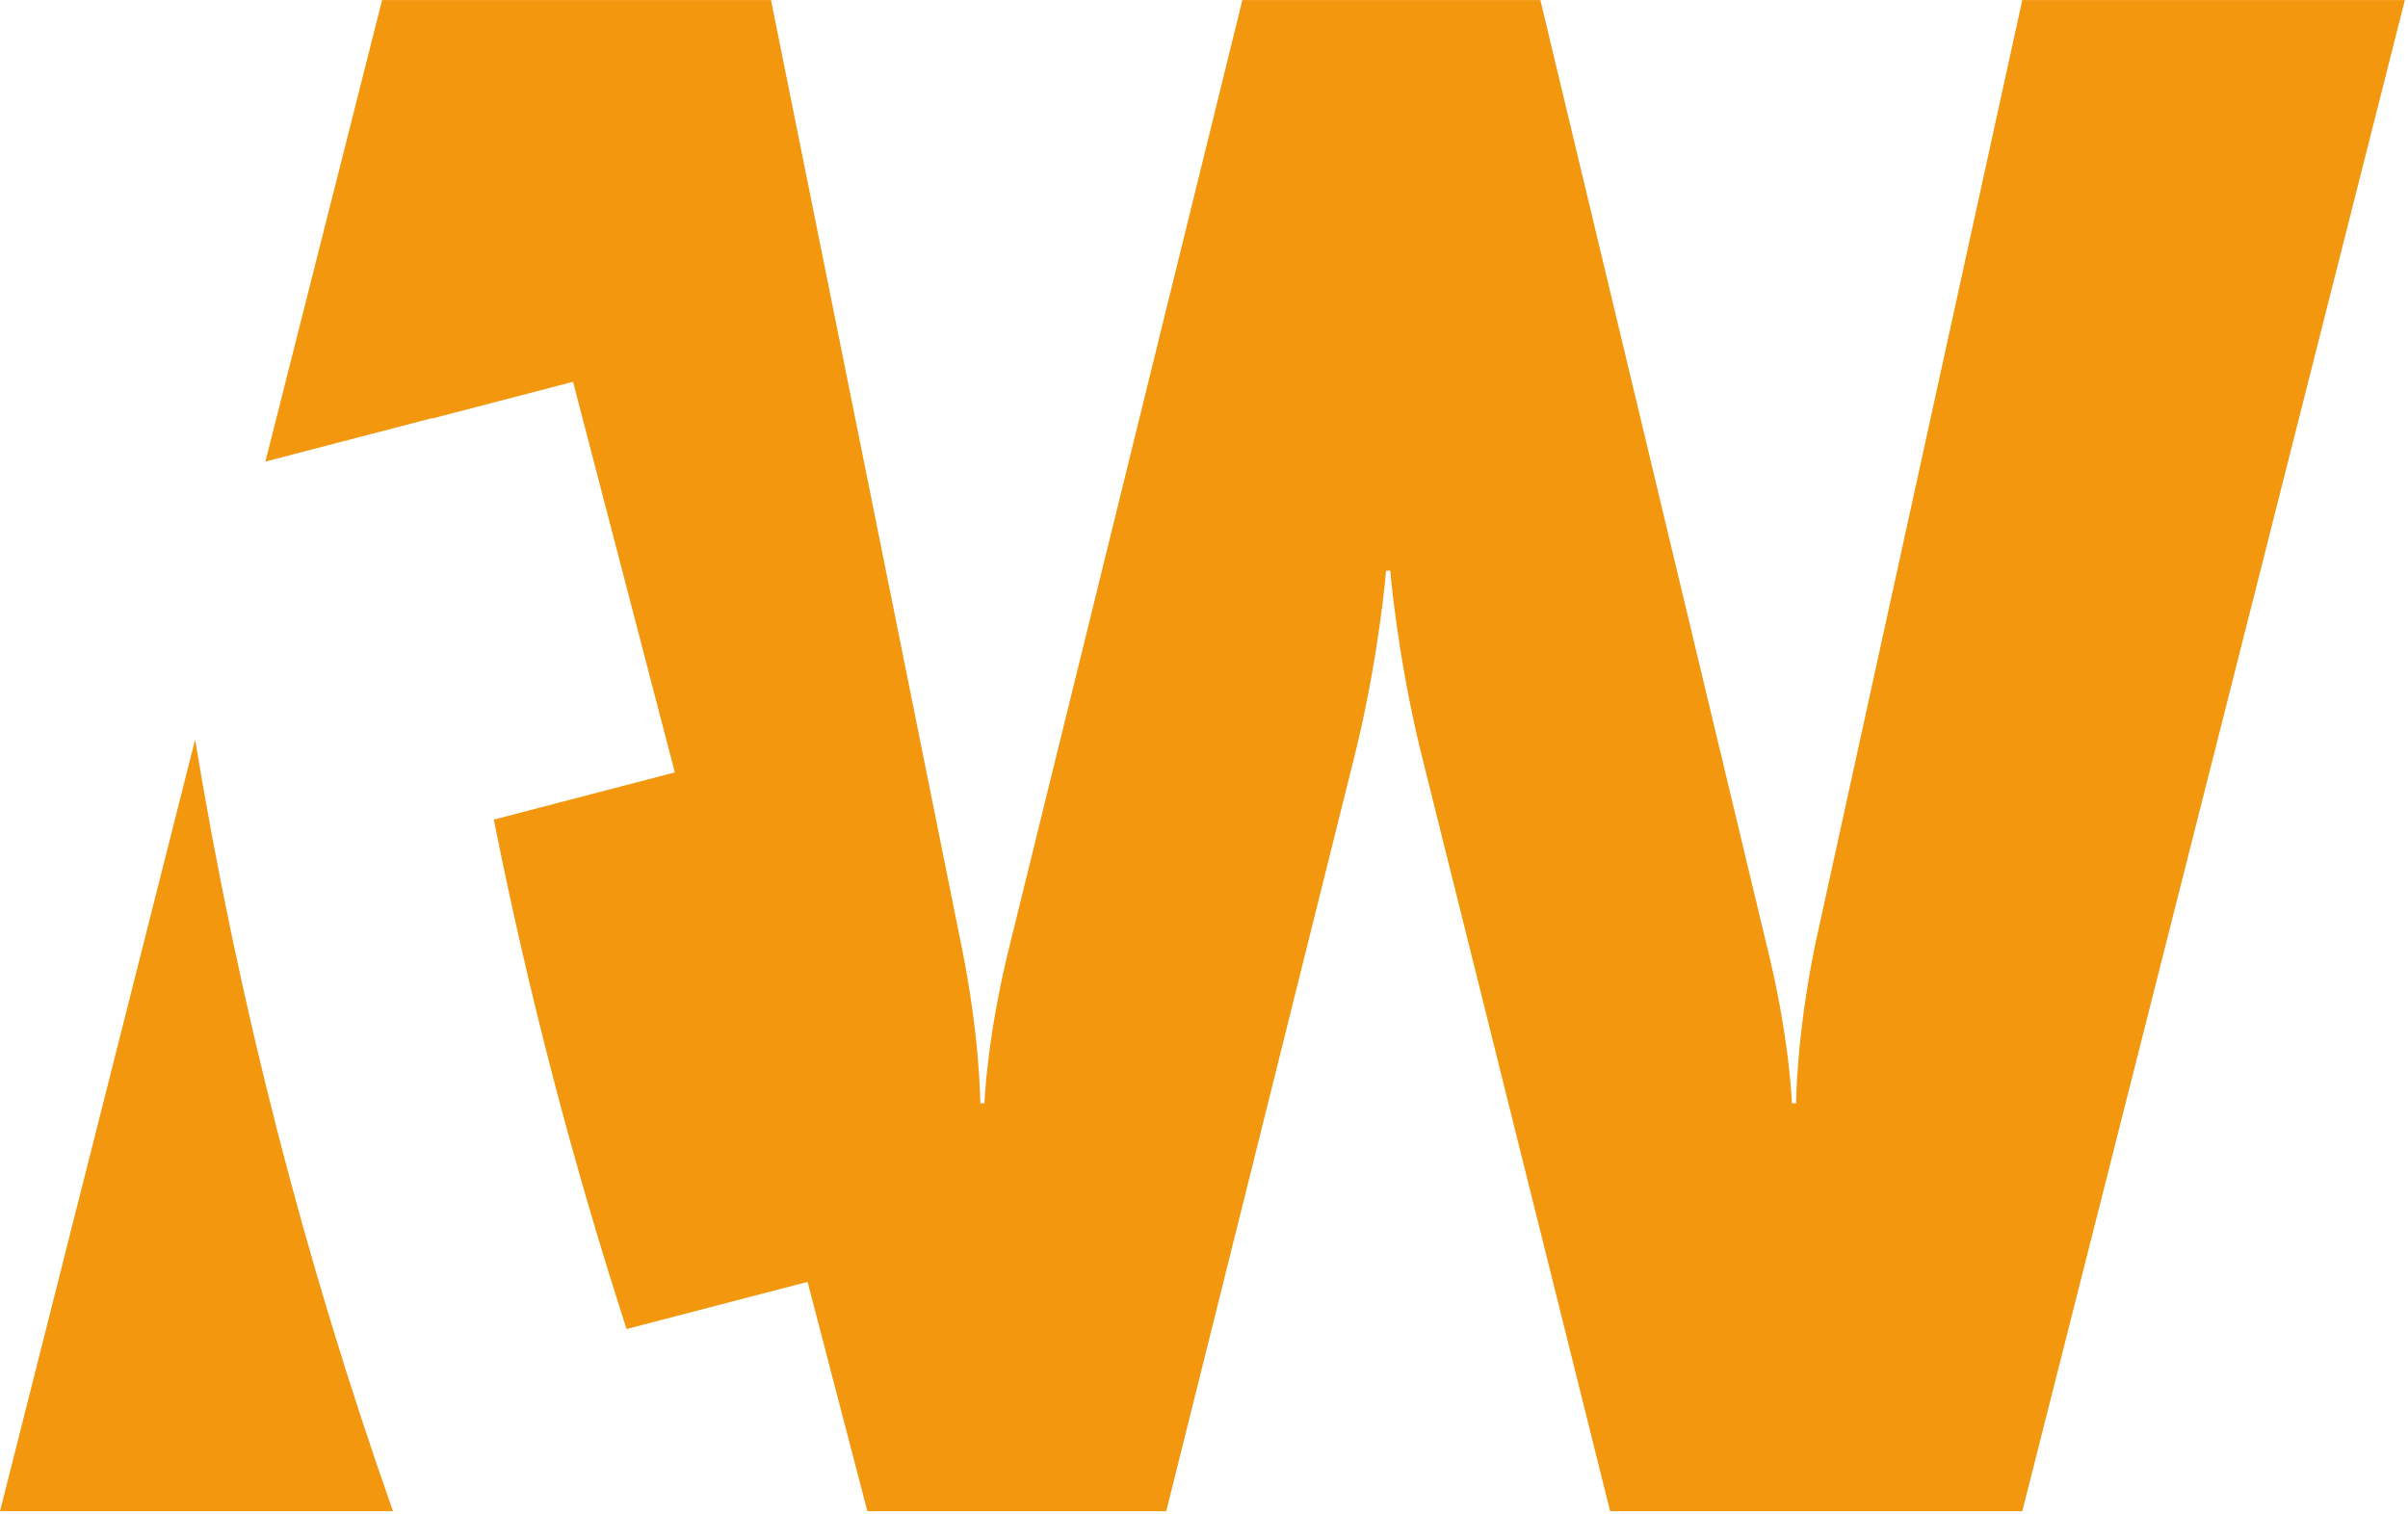
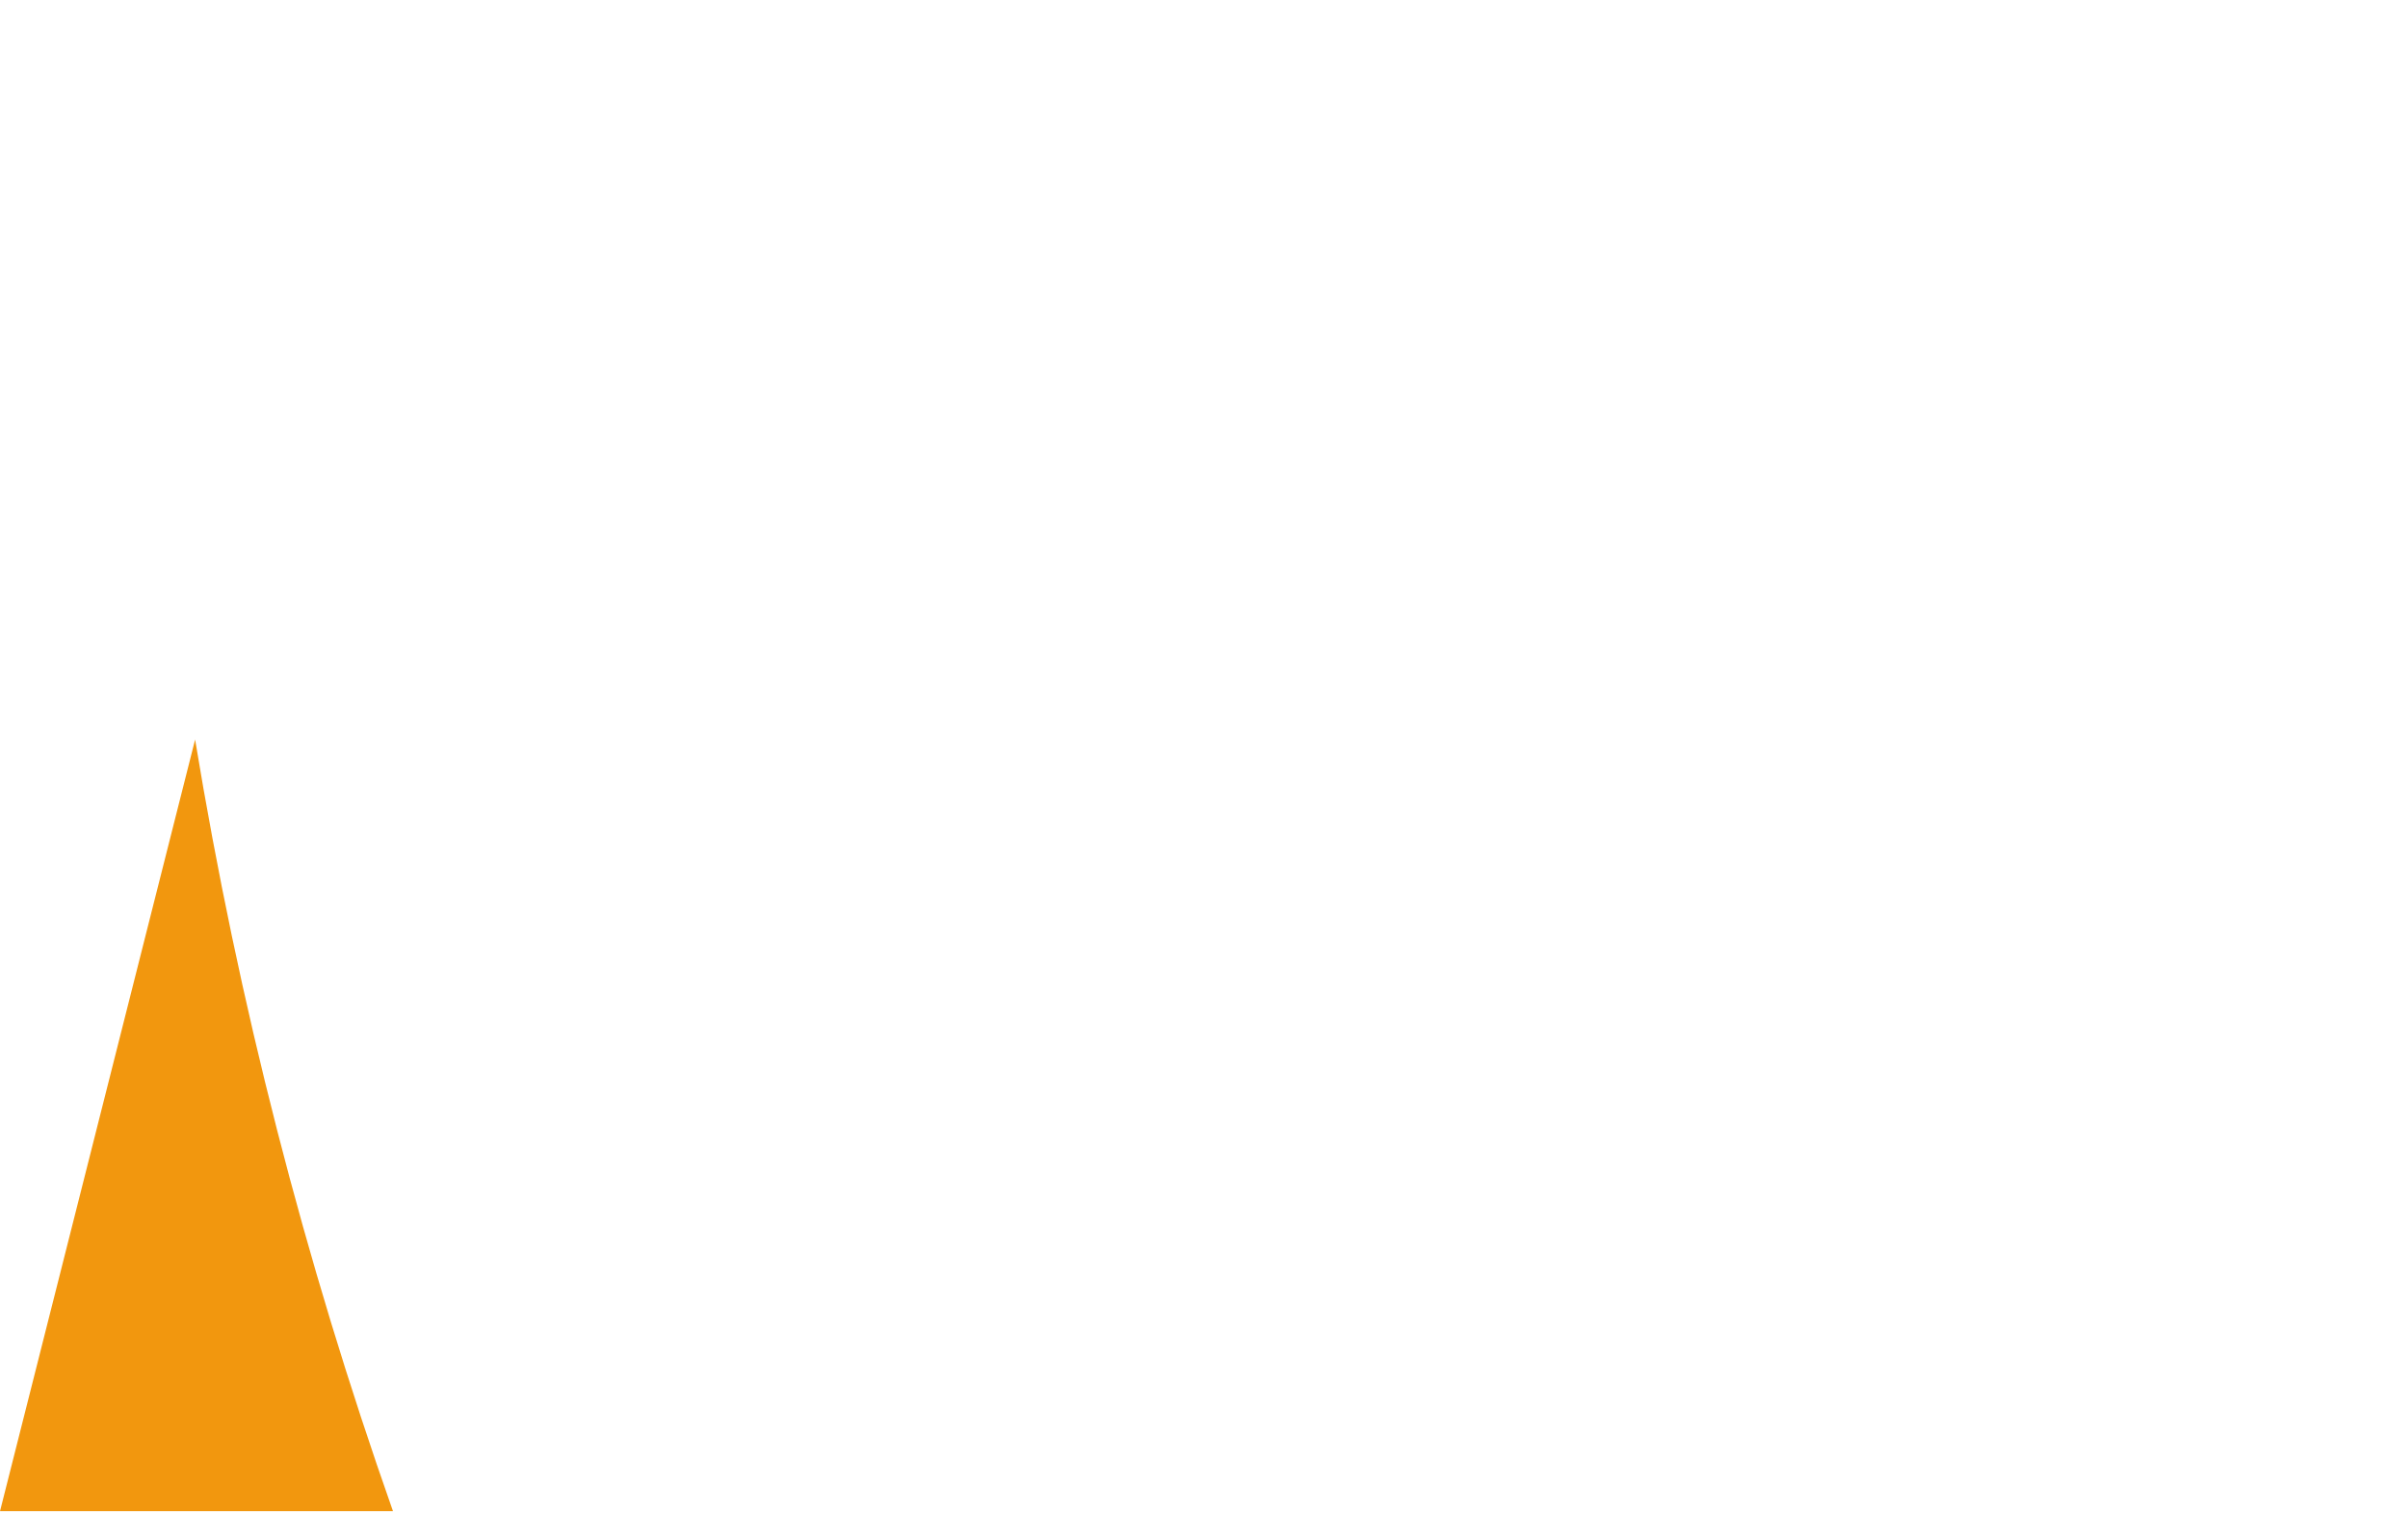
<svg xmlns="http://www.w3.org/2000/svg" width="100%" height="100%" viewBox="0 0 571 359" version="1.1" xml:space="preserve" style="fill-rule:evenodd;clip-rule:evenodd;stroke-linejoin:round;stroke-miterlimit:2;">
  <g transform="matrix(1,0,0,1,-29.361,-135.299)">
    <g id="ICON" transform="matrix(4.167,0,0,4.167,0,0)">
      <g transform="matrix(1,0,0,1,18.149,118.472)">
        <path d="M0,-43.913L-11.102,0L11.26,0C6.213,-14.312 2.465,-28.925 0,-43.913" style="fill:rgb(242,151,14);fill-rule:nonzero;" />
      </g>
      <g transform="matrix(1,0,0,1,122.126,118.472)">
-         <path d="M0,-86L-11.788,-32.235C-12.87,-26.943 -12.87,-23.214 -12.87,-23.214L-13.11,-23.214C-13.11,-23.214 -13.23,-26.943 -14.554,-32.235L-27.424,-86L-44.383,-86L-57.614,-32.235C-58.937,-26.943 -59.057,-23.214 -59.057,-23.214L-59.298,-23.214C-59.298,-23.214 -59.298,-26.943 -60.38,-32.235L-71.206,-86L-93.336,-86L-99.977,-59.734C-97.065,-60.493 -94.557,-61.147 -90.492,-62.206C-90.491,-62.198 -90.49,-62.192 -90.489,-62.185L-82.471,-64.274L-76.679,-42.044L-86.979,-39.359C-85.024,-29.544 -82.508,-19.887 -79.424,-10.366L-69.124,-13.05L-65.723,0L-48.713,0L-37.889,-43.421C-36.565,-48.953 -36.204,-53.524 -36.204,-53.524L-35.964,-53.524C-35.964,-53.524 -35.603,-48.953 -34.279,-43.421L-23.455,0L0,0L21.771,-86L0,-86Z" style="fill:rgb(242,151,14);fill-rule:nonzero;" />
-       </g>
+         </g>
    </g>
  </g>
</svg>